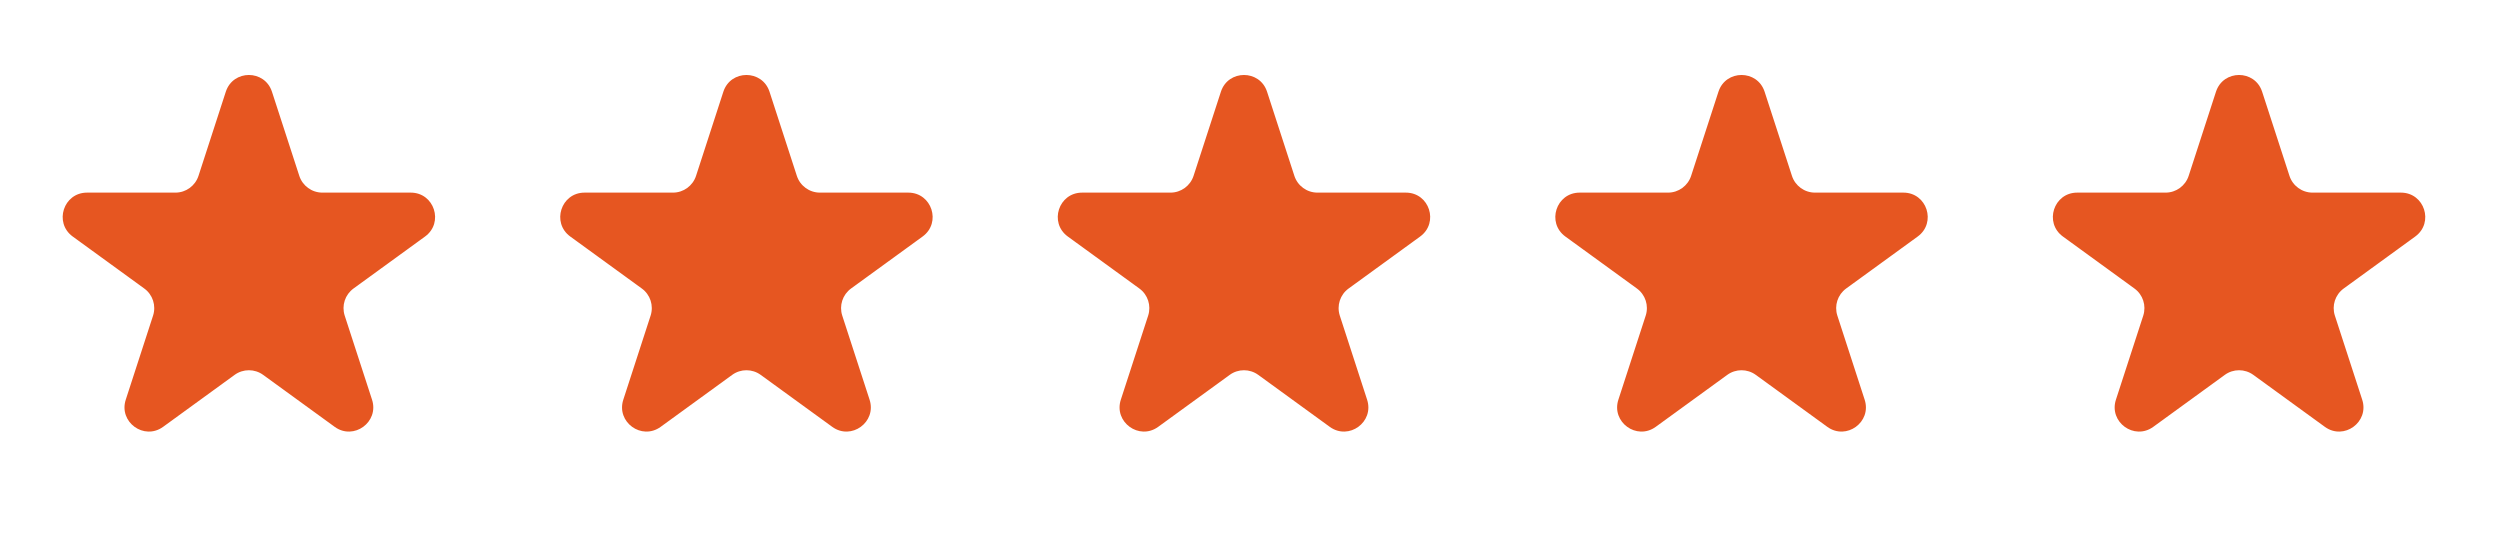
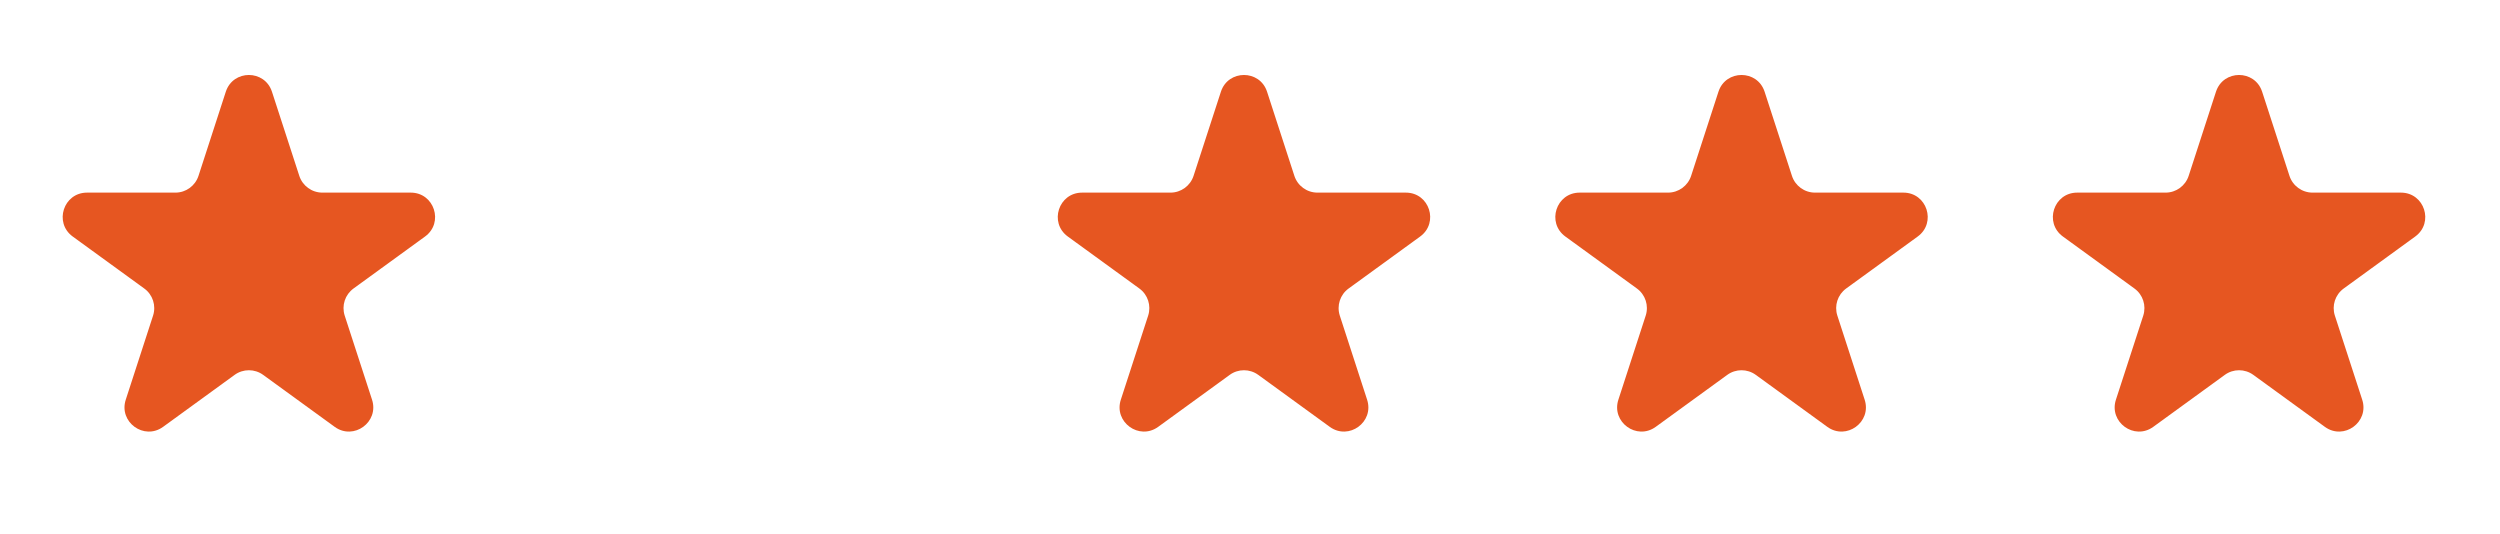
<svg xmlns="http://www.w3.org/2000/svg" width="103" height="22" viewBox="0 0 103 22" fill="none">
  <path d="M9.303 3.78C9.603 2.859 10.906 2.859 11.205 3.78L12.331 7.245C12.465 7.657 12.849 7.936 13.282 7.936H16.924C17.893 7.936 18.296 9.175 17.512 9.745L14.565 11.886C14.215 12.14 14.068 12.591 14.202 13.004L15.328 16.468C15.627 17.389 14.572 18.155 13.789 17.586L10.842 15.445C10.492 15.19 10.017 15.19 9.666 15.445L6.72 17.586C5.936 18.155 4.882 17.389 5.181 16.468L6.306 13.004C6.44 12.591 6.294 12.14 5.943 11.886L2.996 9.745C2.213 9.175 2.615 7.936 3.584 7.936H7.227C7.66 7.936 8.044 7.657 8.178 7.245L9.303 3.78Z" fill="#E65621" />
-   <path d="M29.802 3.78C30.102 2.859 31.405 2.859 31.704 3.78L32.83 7.245C32.964 7.657 33.348 7.936 33.781 7.936H37.423C38.392 7.936 38.795 9.175 38.011 9.745L35.064 11.886C34.714 12.14 34.567 12.591 34.701 13.004L35.827 16.468C36.126 17.389 35.072 18.155 34.288 17.586L31.341 15.445C30.991 15.19 30.516 15.19 30.166 15.445L27.219 17.586C26.435 18.155 25.381 17.389 25.68 16.468L26.805 13.004C26.939 12.591 26.793 12.14 26.442 11.886L23.495 9.745C22.712 9.175 23.114 7.936 24.083 7.936H27.726C28.159 7.936 28.543 7.657 28.677 7.245L29.802 3.78Z" fill="#E65621" />
  <path d="M50.301 3.78C50.6 2.859 51.904 2.859 52.203 3.78L53.328 7.245C53.462 7.657 53.846 7.936 54.279 7.936H57.922C58.891 7.936 59.293 9.175 58.51 9.745L55.563 11.886C55.212 12.14 55.066 12.591 55.2 13.004L56.325 16.468C56.625 17.389 55.57 18.155 54.786 17.586L51.84 15.445C51.489 15.19 51.014 15.19 50.664 15.445L47.717 17.586C46.934 18.155 45.879 17.389 46.178 16.468L47.304 13.004C47.438 12.591 47.291 12.14 46.941 11.886L43.994 9.745C43.21 9.175 43.613 7.936 44.582 7.936H48.224C48.657 7.936 49.041 7.657 49.175 7.245L50.301 3.78Z" fill="#E65621" />
  <path d="M70.8 3.78C71.099 2.859 72.403 2.859 72.702 3.78L73.828 7.245C73.961 7.657 74.345 7.936 74.778 7.936H78.421C79.39 7.936 79.792 9.175 79.009 9.745L76.062 11.886C75.712 12.14 75.565 12.591 75.699 13.004L76.824 16.468C77.124 17.389 76.069 18.155 75.285 17.586L72.339 15.445C71.988 15.19 71.514 15.19 71.163 15.445L68.216 17.586C67.433 18.155 66.378 17.389 66.677 16.468L67.803 13.004C67.937 12.591 67.79 12.14 67.44 11.886L64.493 9.745C63.709 9.175 64.112 7.936 65.081 7.936H68.723C69.156 7.936 69.54 7.657 69.674 7.245L70.8 3.78Z" fill="#E65621" />
  <path d="M91.298 3.78C91.598 2.859 92.901 2.859 93.2 3.78L94.326 7.245C94.46 7.657 94.844 7.936 95.277 7.936H98.919C99.888 7.936 100.291 9.175 99.507 9.745L96.561 11.886C96.21 12.14 96.063 12.591 96.197 13.004L97.323 16.468C97.622 17.389 96.568 18.155 95.784 17.586L92.837 15.445C92.487 15.19 92.012 15.19 91.662 15.445L88.715 17.586C87.931 18.155 86.877 17.389 87.176 16.468L88.302 13.004C88.435 12.591 88.289 12.14 87.938 11.886L84.992 9.745C84.208 9.175 84.611 7.936 85.579 7.936H89.222C89.655 7.936 90.039 7.657 90.173 7.245L91.298 3.78Z" fill="#E65621" />
</svg>